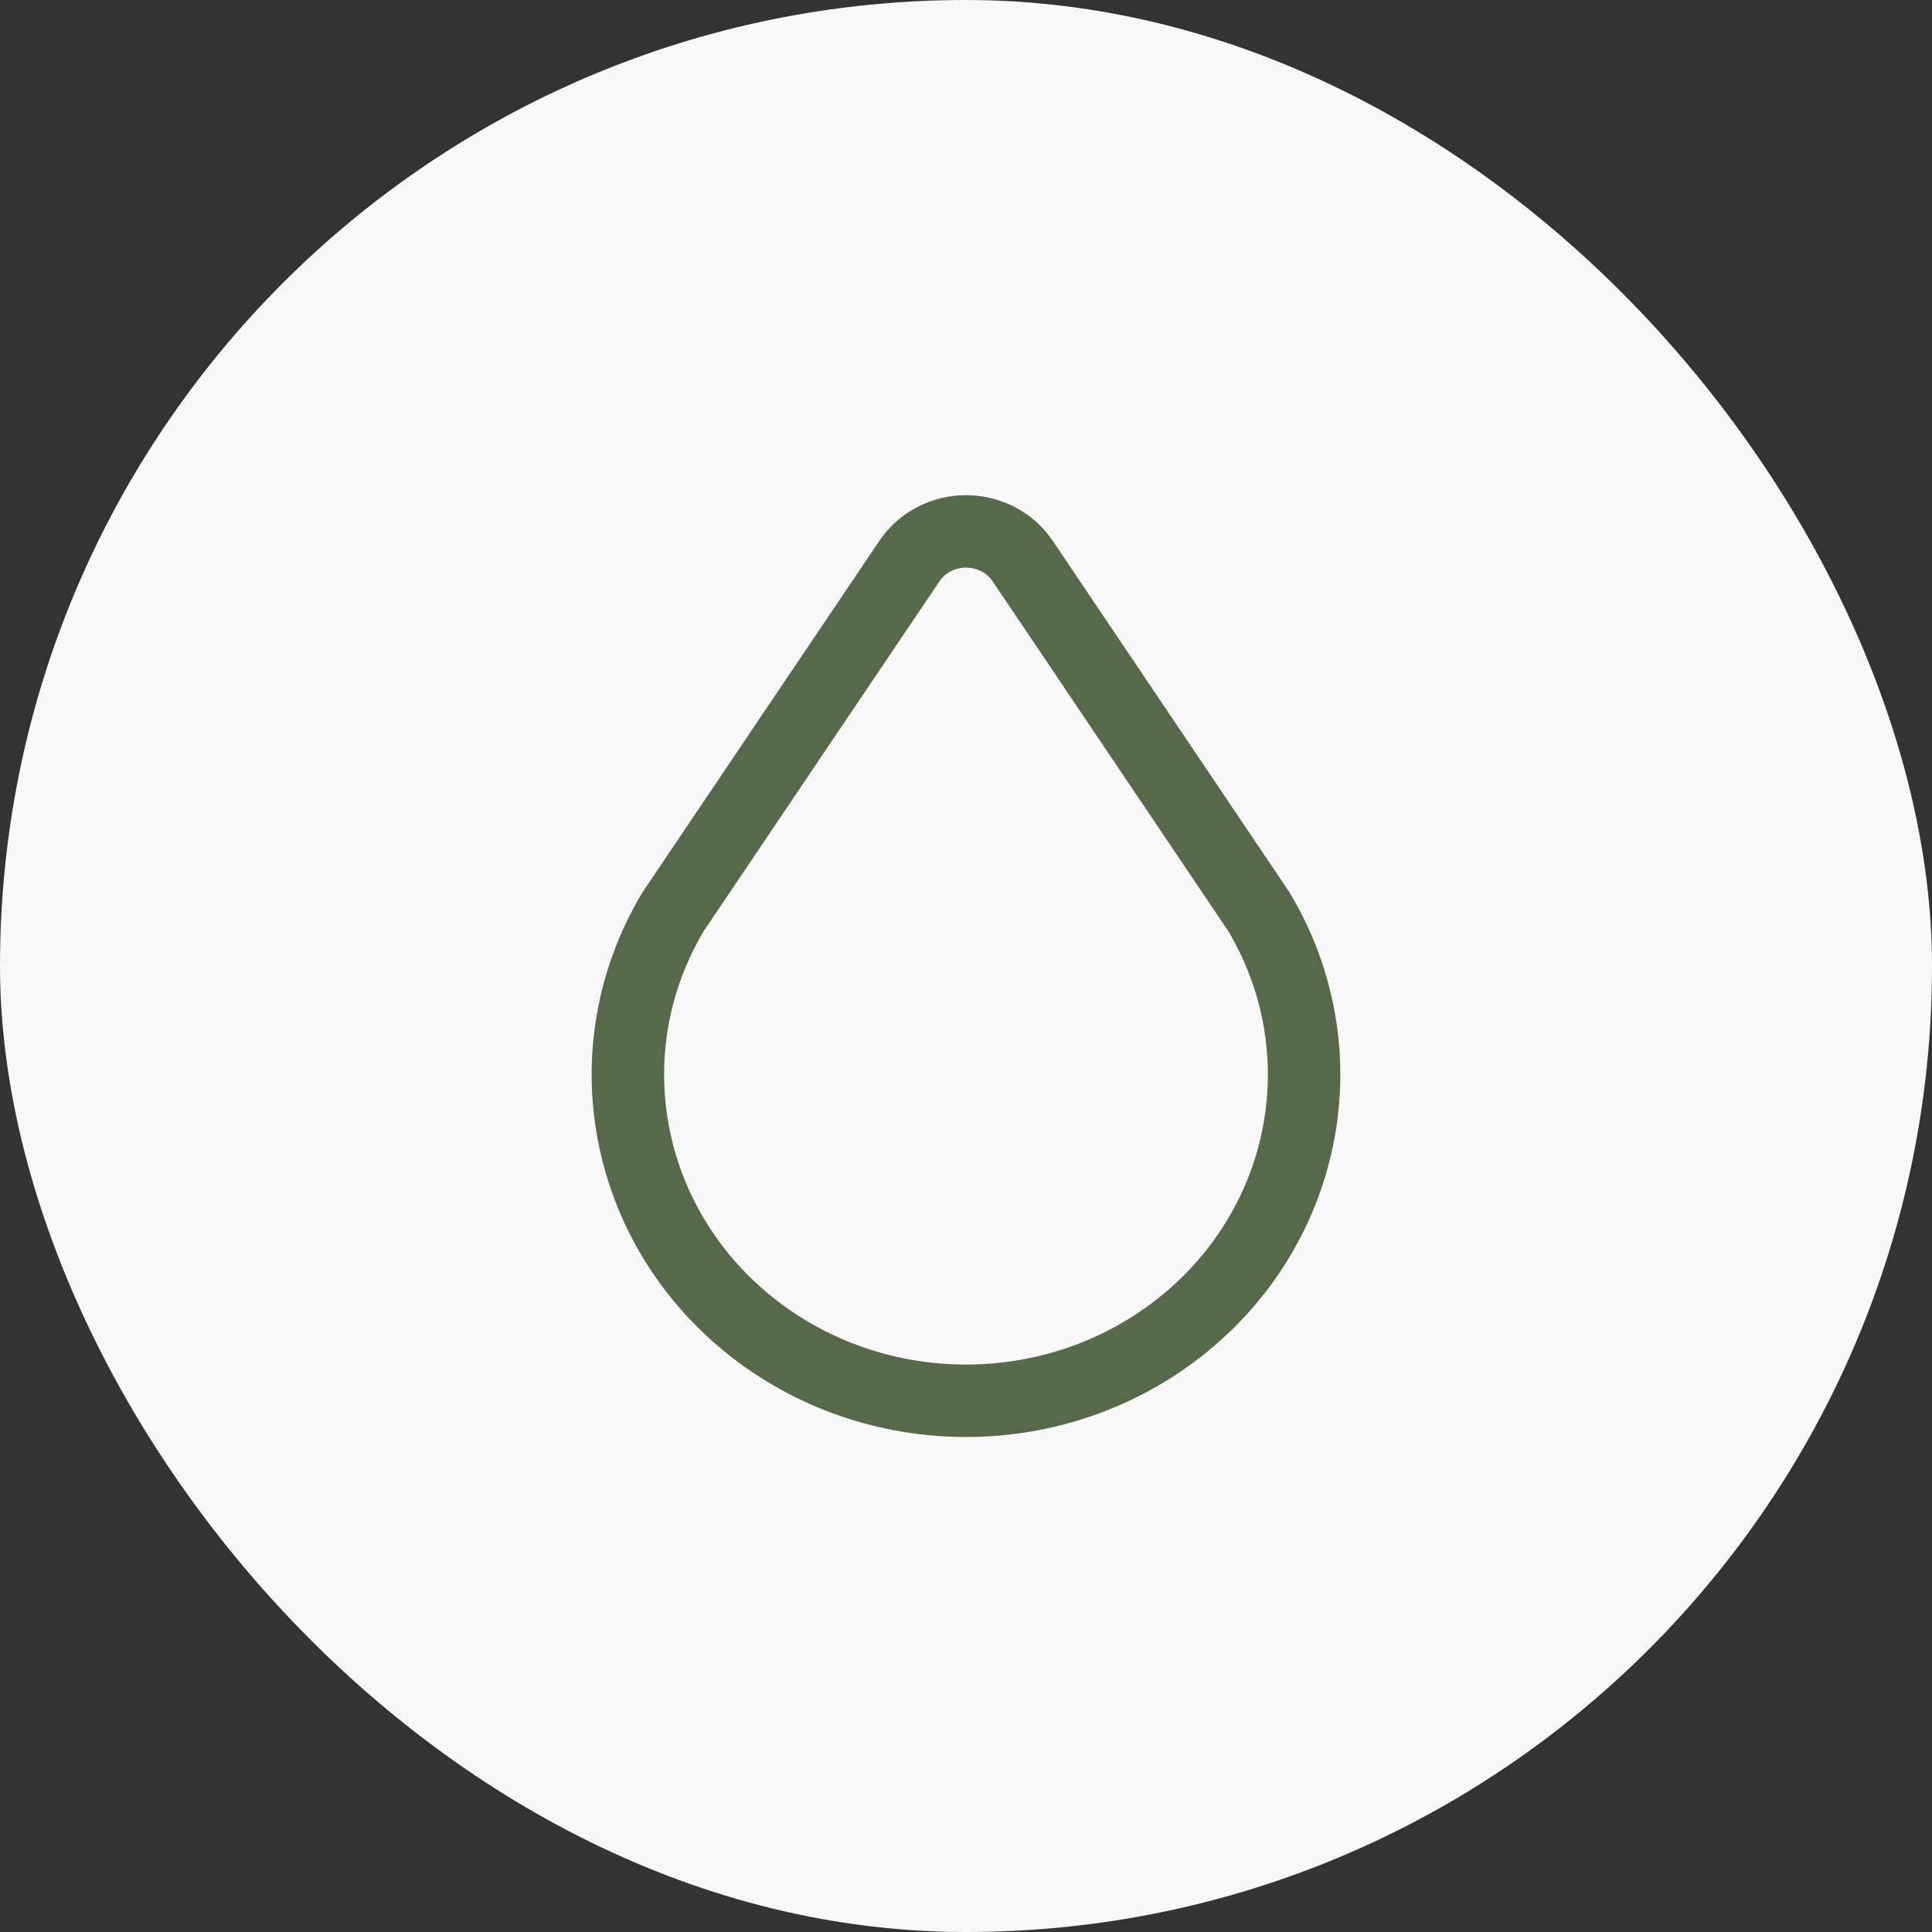
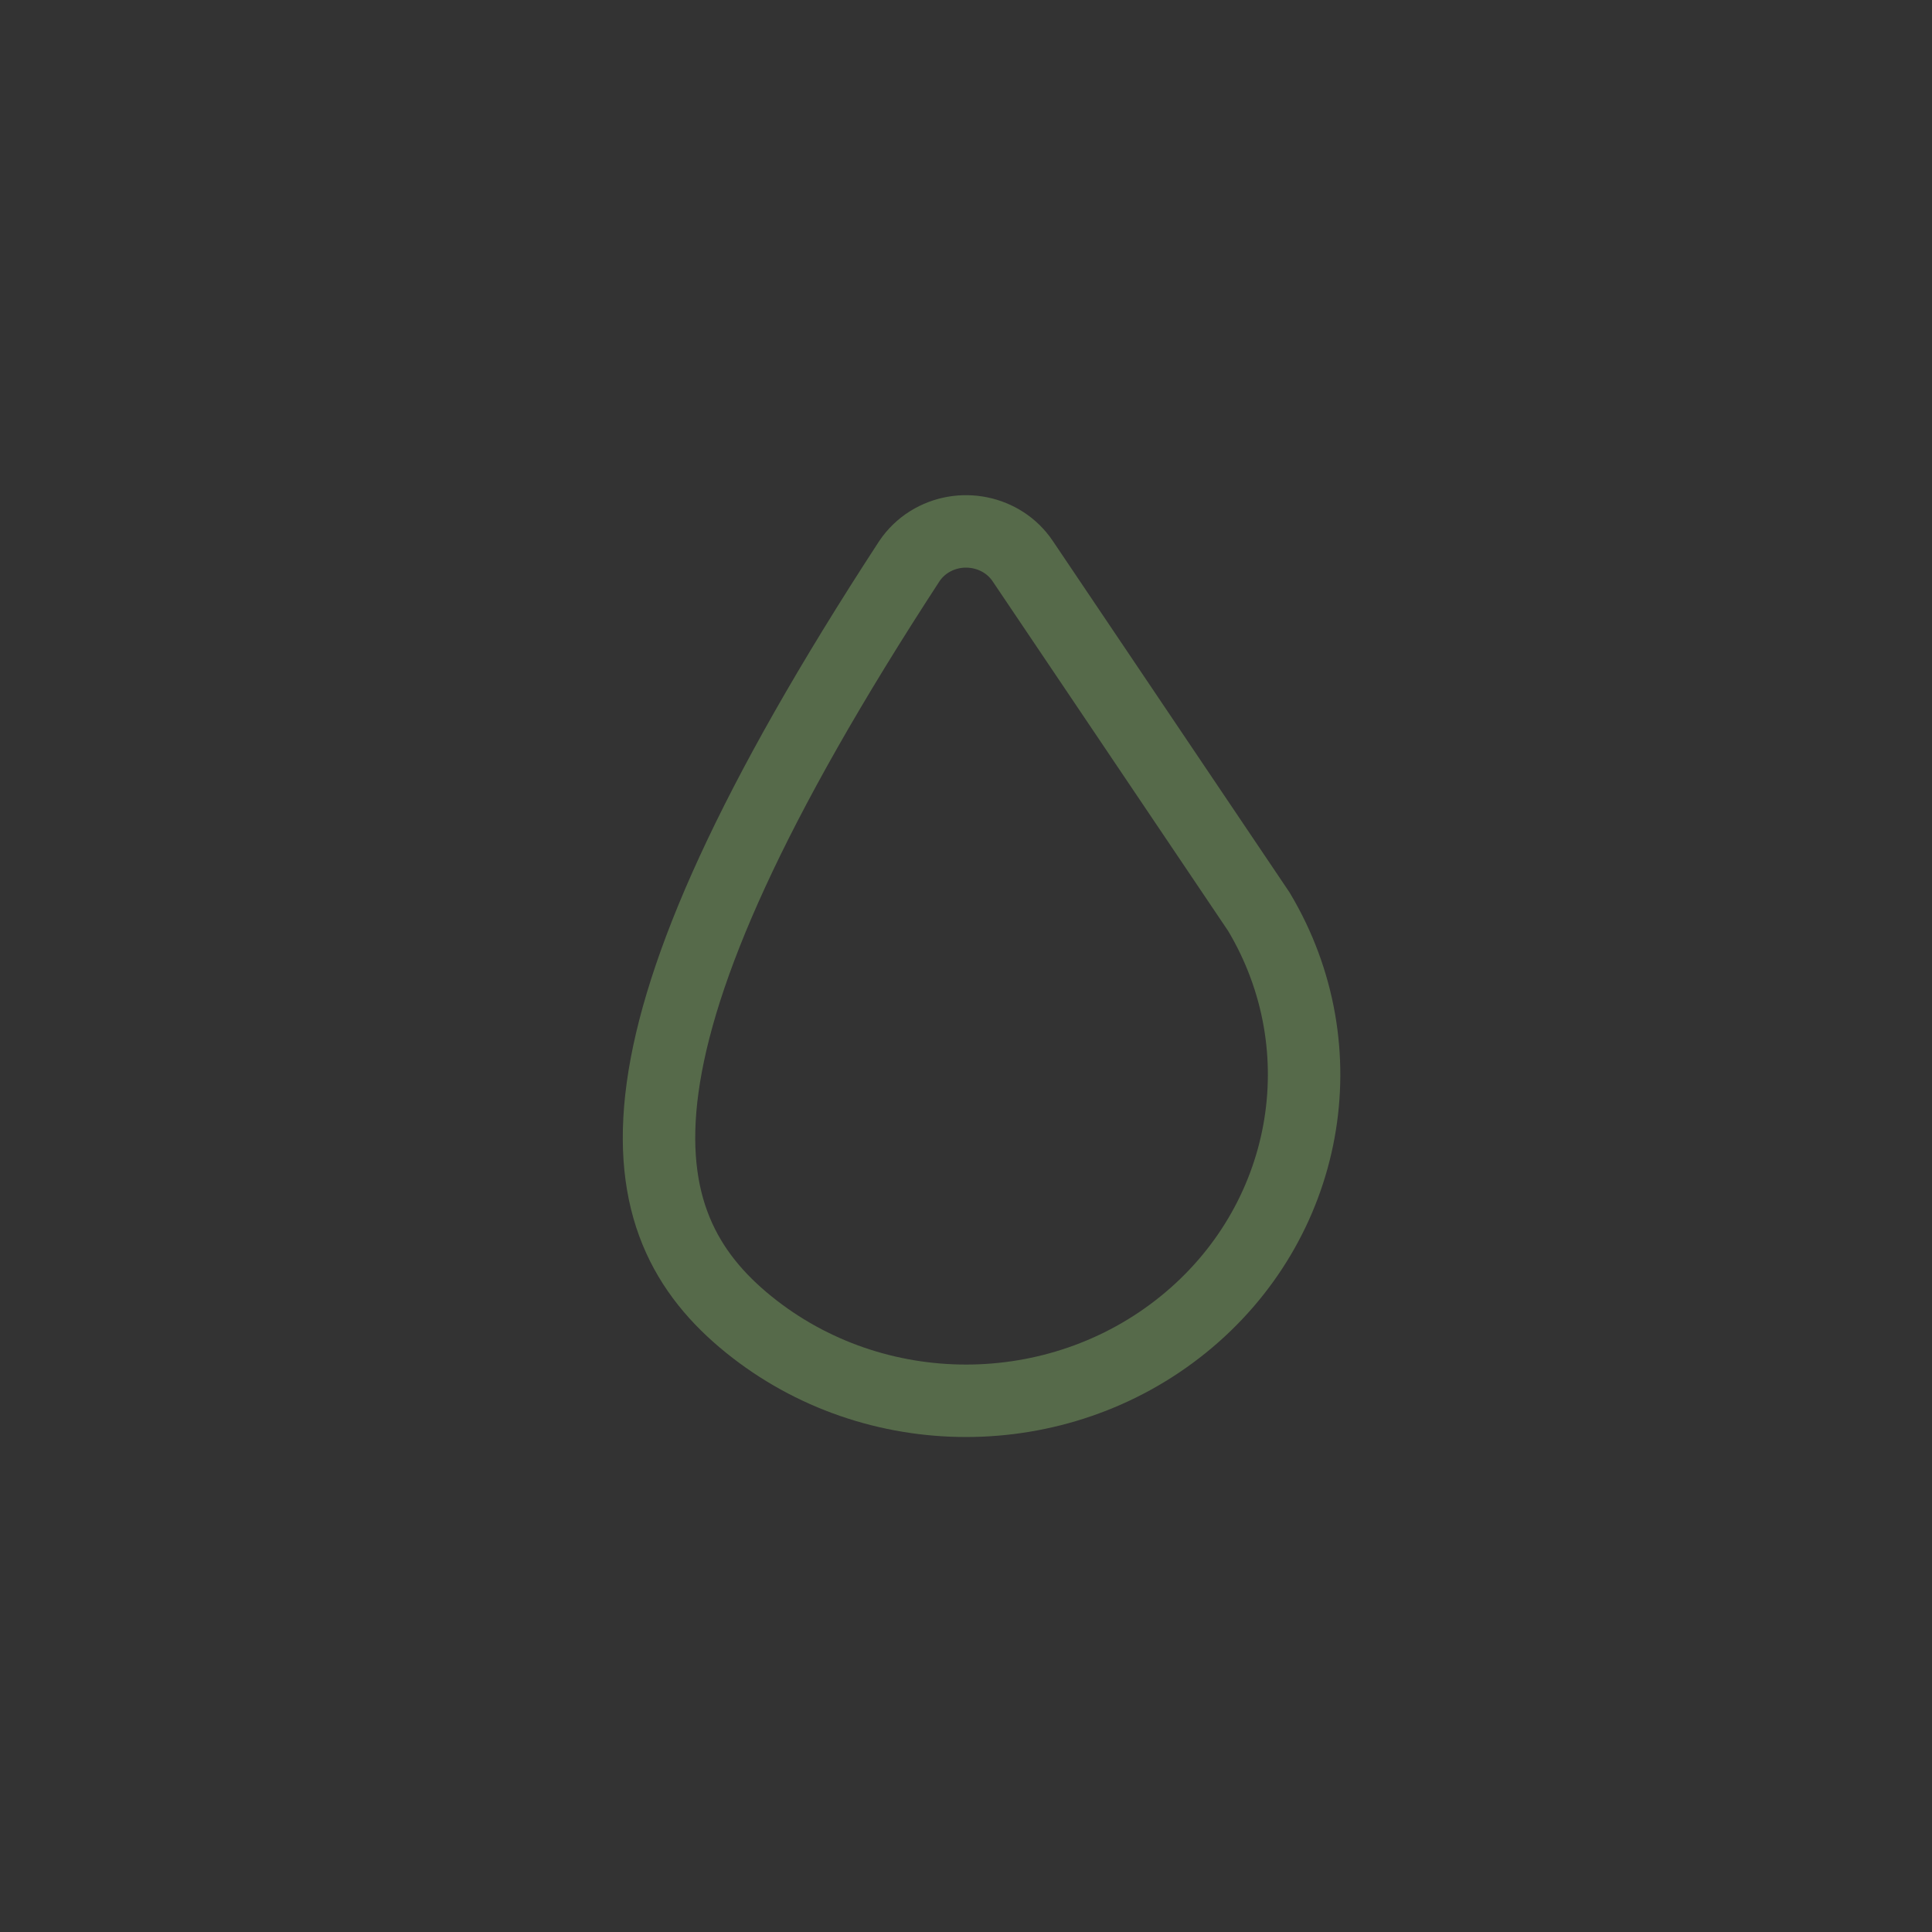
<svg xmlns="http://www.w3.org/2000/svg" width="40" height="40" viewBox="0 0 40 40" fill="none">
  <rect x="0" y="0" width="40" height="40" fill="#333333" stroke="none" />
-   <rect width="40" height="40" rx="20" fill="#F8F8F8" />
-   <path d="M15.502 27.423C18.104 29.528 21.897 29.528 24.498 27.423C27.1 25.318 27.76 21.715 26.064 18.877L21.174 11.617C20.754 10.992 19.887 10.814 19.238 11.22C19.075 11.322 18.936 11.457 18.828 11.617L13.935 18.877C12.24 21.715 12.9 25.318 15.502 27.423Z" stroke="#566A4A" stroke-width="1.5" stroke-linecap="round" stroke-linejoin="round" />
+   <path d="M15.502 27.423C18.104 29.528 21.897 29.528 24.498 27.423C27.1 25.318 27.76 21.715 26.064 18.877L21.174 11.617C20.754 10.992 19.887 10.814 19.238 11.22C19.075 11.322 18.936 11.457 18.828 11.617C12.24 21.715 12.9 25.318 15.502 27.423Z" stroke="#566A4A" stroke-width="1.5" stroke-linecap="round" stroke-linejoin="round" />
</svg>